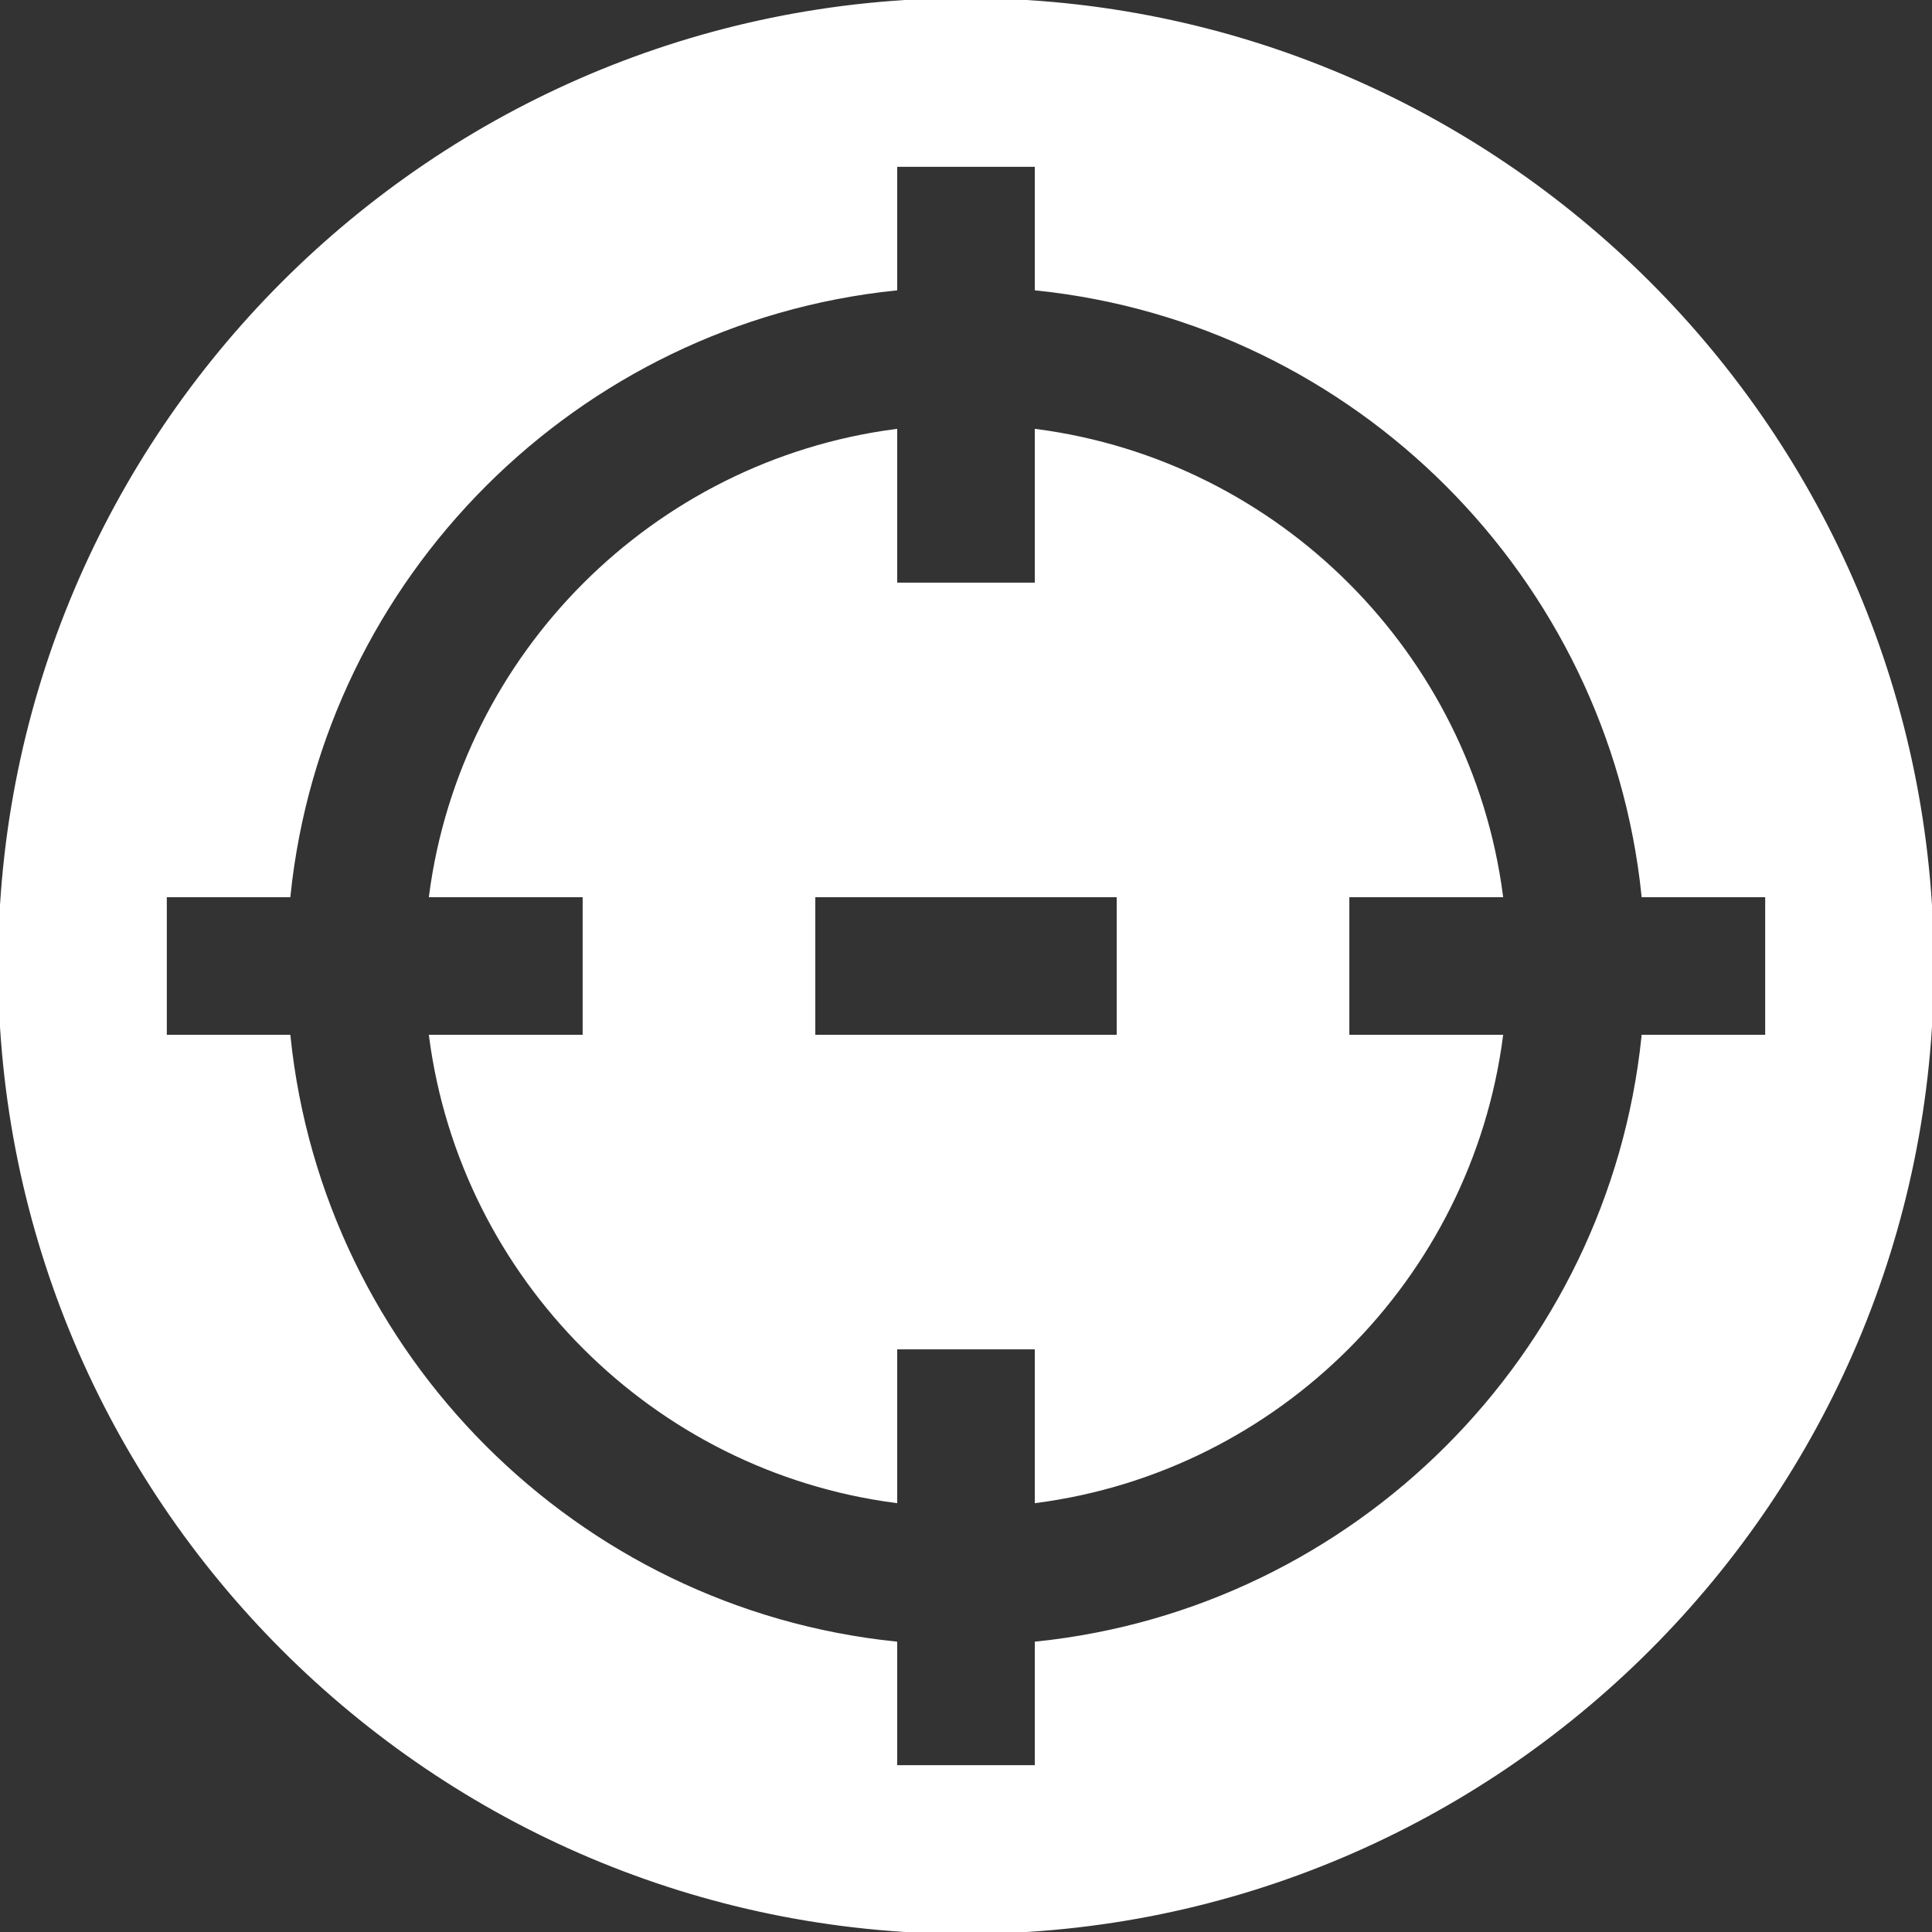
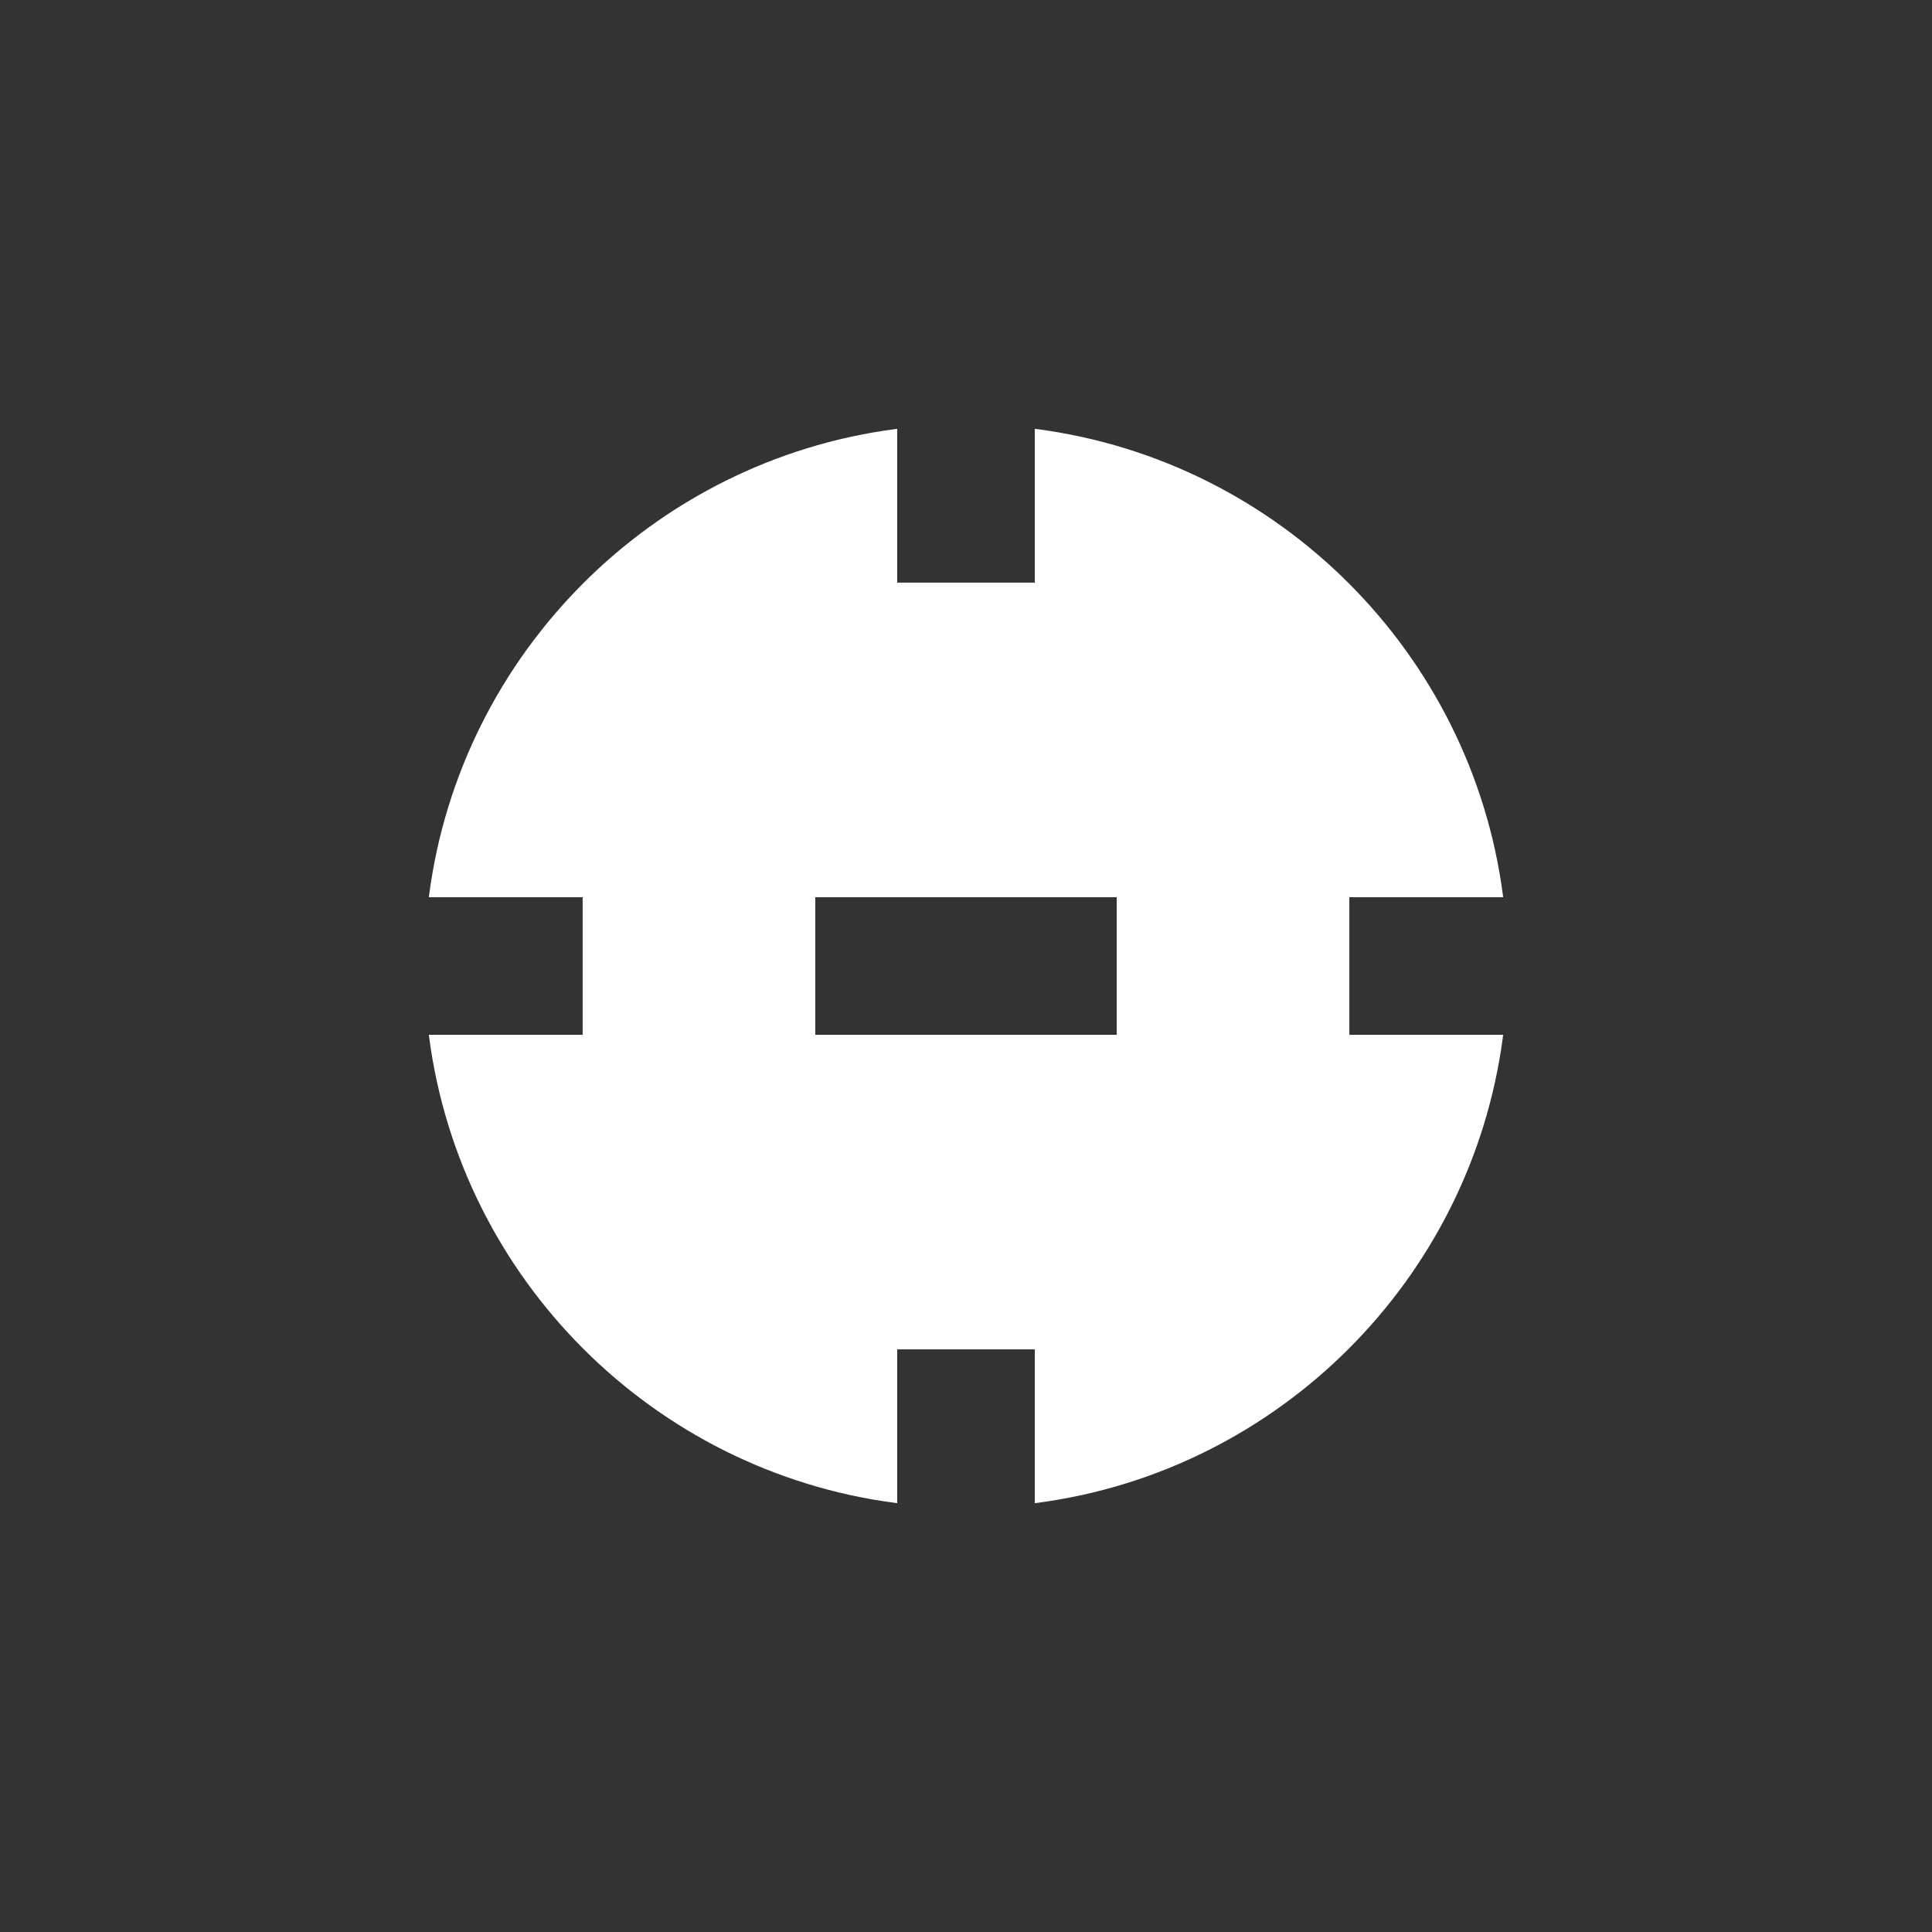
<svg xmlns="http://www.w3.org/2000/svg" fill="#ffffff" height="800px" width="800px" id="Layer_1" viewBox="0 0 512 512" xml:space="preserve" stroke="#ffffff">
  <rect x="0" y="0" width="512" height="512" fill="#333333" stroke="none" />
  <g id="SVGRepo_bgCarrier" stroke-width="0" />
  <g id="SVGRepo_tracerCarrier" stroke-linecap="round" stroke-linejoin="round" />
  <g id="SVGRepo_iconCarrier">
    <g>
      <g>
        <path d="M357.091,274.732v-37.463h40.697c-8.397-63.908-59.148-114.658-123.056-123.056v40.697h-37.463v-40.697 c-63.908,8.398-114.659,59.148-123.056,123.056h40.695v37.463h-40.695c8.397,63.908,59.148,114.658,123.056,123.056v-40.696 h37.463v40.696c63.908-8.398,114.659-59.148,123.056-123.056L357.091,274.732L357.091,274.732z M296.437,274.732h-80.874v-37.463 h80.874V274.732z" />
      </g>
    </g>
    <g>
      <g>
-         <path d="M256,0C114.84,0,0,114.842,0,256s114.84,256,256,256s256-114.842,256-256S397.16,0,256,0z M435.511,274.732 c-8.764,84.587-76.191,152.015-160.779,160.778v32.783h-37.463V435.51c-84.589-8.763-152.015-76.191-160.779-160.778H43.707 v-37.463h32.782C85.253,152.681,152.68,85.254,237.268,76.49V43.707h37.463V76.49c84.589,8.764,152.015,76.191,160.779,160.778 h32.782v37.463H435.511z" />
-       </g>
+         </g>
    </g>
  </g>
</svg>